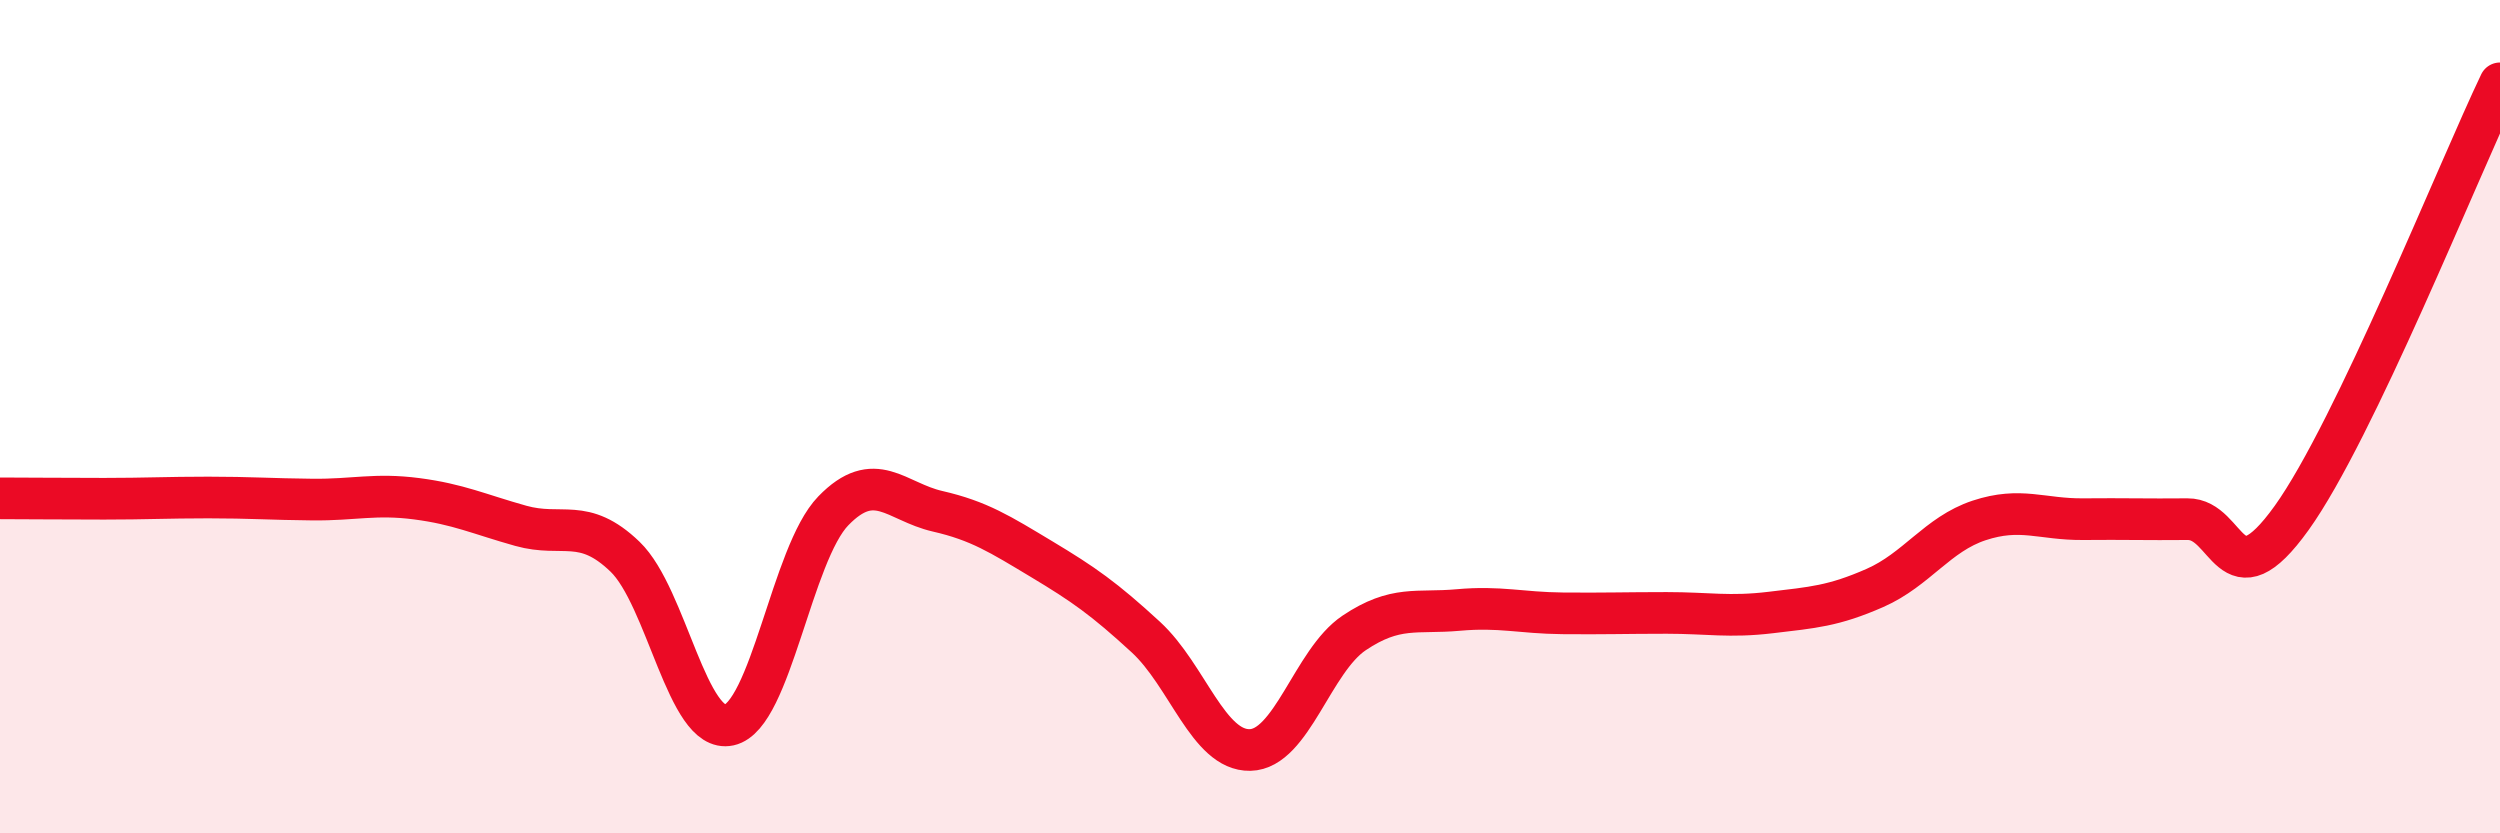
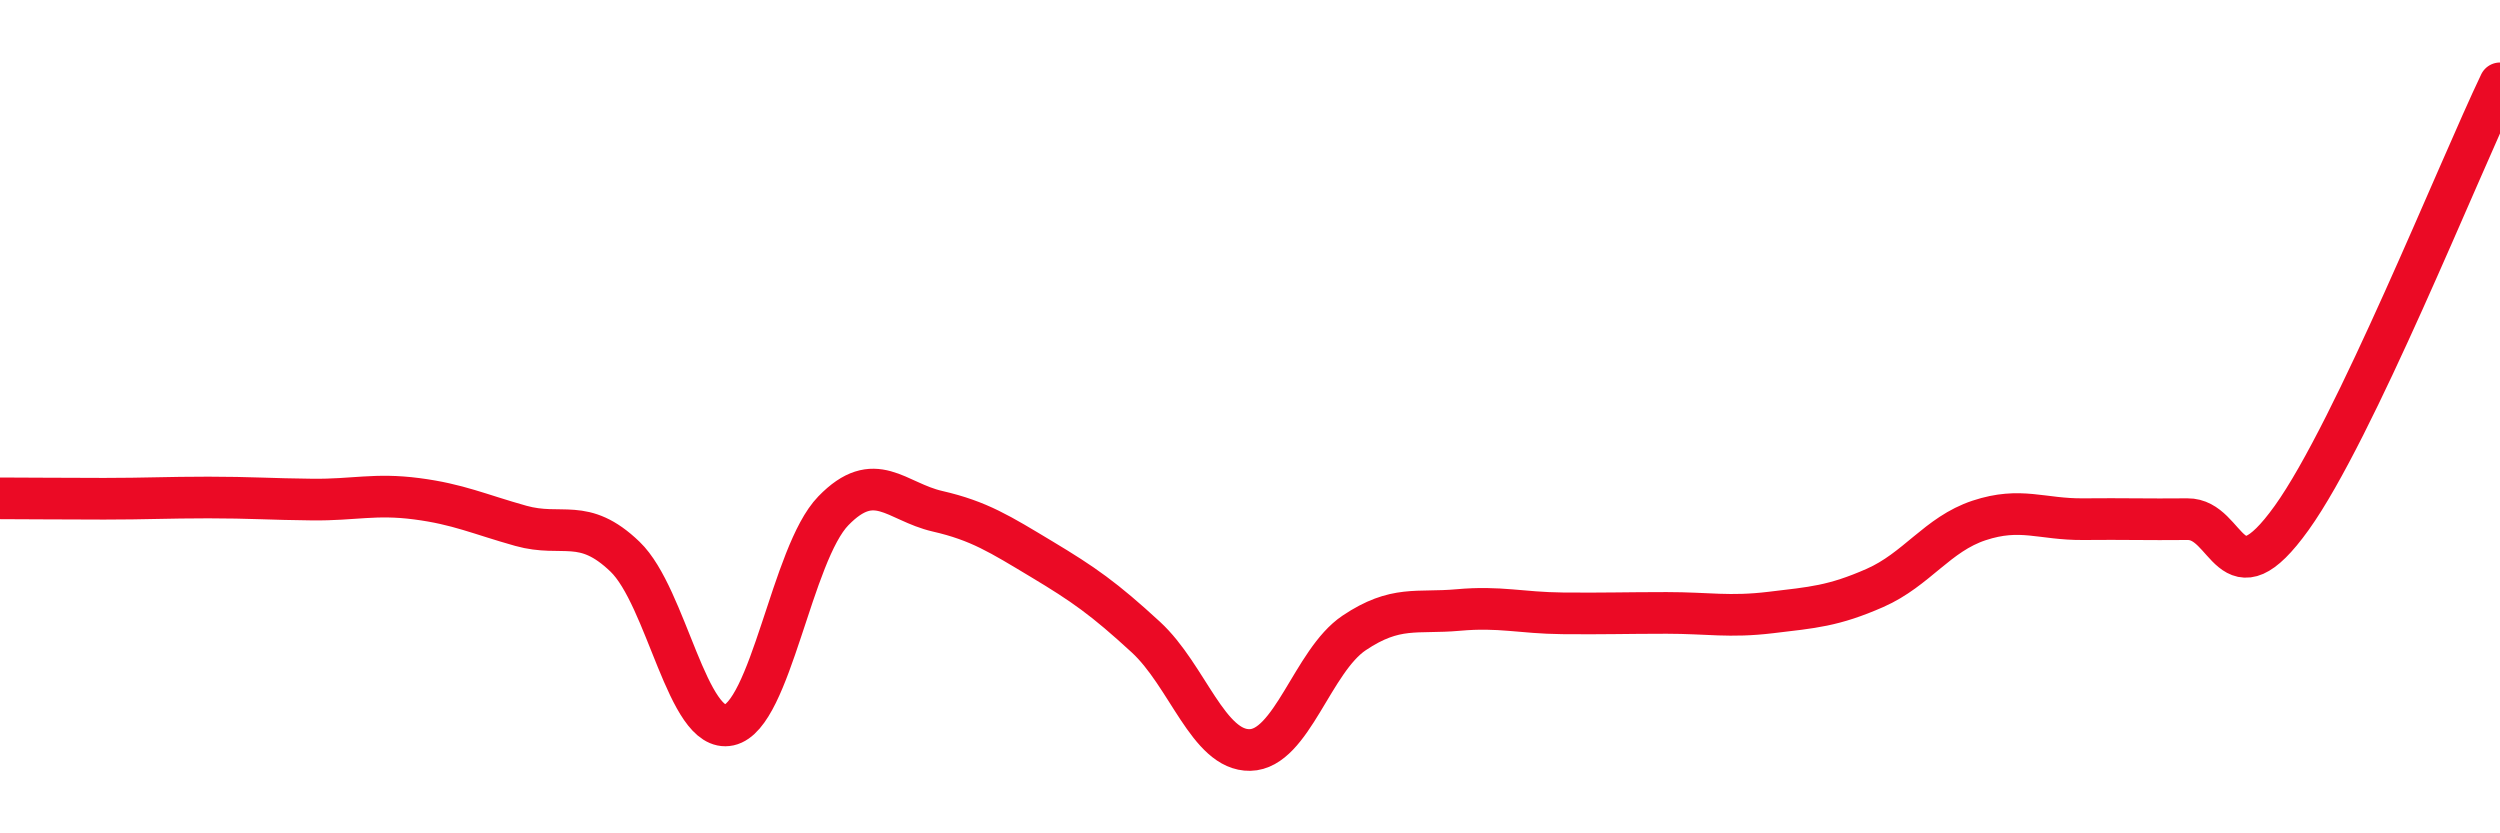
<svg xmlns="http://www.w3.org/2000/svg" width="60" height="20" viewBox="0 0 60 20">
-   <path d="M 0,11.96 C 0.5,11.96 1.5,11.97 2.5,11.97 C 3.5,11.97 4,11.94 5,11.94 C 6,11.94 6.5,11.98 7.5,11.99 C 8.5,12 9,11.84 10,11.97 C 11,12.1 11.5,12.34 12.5,12.62 C 13.5,12.9 14,12.4 15,13.36 C 16,14.32 16.5,17.62 17.5,17.4 C 18.5,17.18 19,13.29 20,12.26 C 21,11.23 21.5,12.04 22.5,12.27 C 23.5,12.5 24,12.82 25,13.42 C 26,14.02 26.5,14.37 27.5,15.29 C 28.5,16.21 29,18.02 30,18 C 31,17.98 31.5,15.86 32.5,15.19 C 33.5,14.52 34,14.73 35,14.64 C 36,14.55 36.5,14.71 37.5,14.72 C 38.5,14.73 39,14.71 40,14.71 C 41,14.71 41.5,14.82 42.5,14.7 C 43.5,14.58 44,14.55 45,14.11 C 46,13.67 46.5,12.82 47.5,12.49 C 48.5,12.16 49,12.47 50,12.46 C 51,12.45 51.5,12.47 52.5,12.46 C 53.5,12.45 53.5,14.52 55,12.43 C 56.5,10.34 59,4.09 60,2L60 20L0 20Z" fill="#EB0A25" opacity="0.1" stroke-linecap="round" stroke-linejoin="round" />
  <path d="M 0,11.96 C 0.5,11.96 1.5,11.97 2.5,11.97 C 3.5,11.97 4,11.94 5,11.94 C 6,11.94 6.5,11.98 7.5,11.99 C 8.5,12 9,11.84 10,11.97 C 11,12.1 11.5,12.34 12.5,12.62 C 13.5,12.9 14,12.4 15,13.36 C 16,14.32 16.5,17.62 17.5,17.4 C 18.5,17.18 19,13.29 20,12.26 C 21,11.23 21.5,12.04 22.5,12.27 C 23.5,12.5 24,12.82 25,13.42 C 26,14.02 26.5,14.37 27.5,15.29 C 28.5,16.21 29,18.02 30,18 C 31,17.98 31.5,15.86 32.5,15.19 C 33.5,14.52 34,14.73 35,14.64 C 36,14.55 36.5,14.71 37.5,14.72 C 38.5,14.73 39,14.71 40,14.71 C 41,14.71 41.5,14.82 42.5,14.7 C 43.5,14.58 44,14.55 45,14.11 C 46,13.67 46.5,12.82 47.5,12.49 C 48.5,12.16 49,12.47 50,12.46 C 51,12.45 51.5,12.47 52.5,12.46 C 53.5,12.45 53.5,14.52 55,12.43 C 56.5,10.34 59,4.09 60,2" stroke="#EB0A25" stroke-width="1" fill="none" stroke-linecap="round" stroke-linejoin="round" />
</svg>